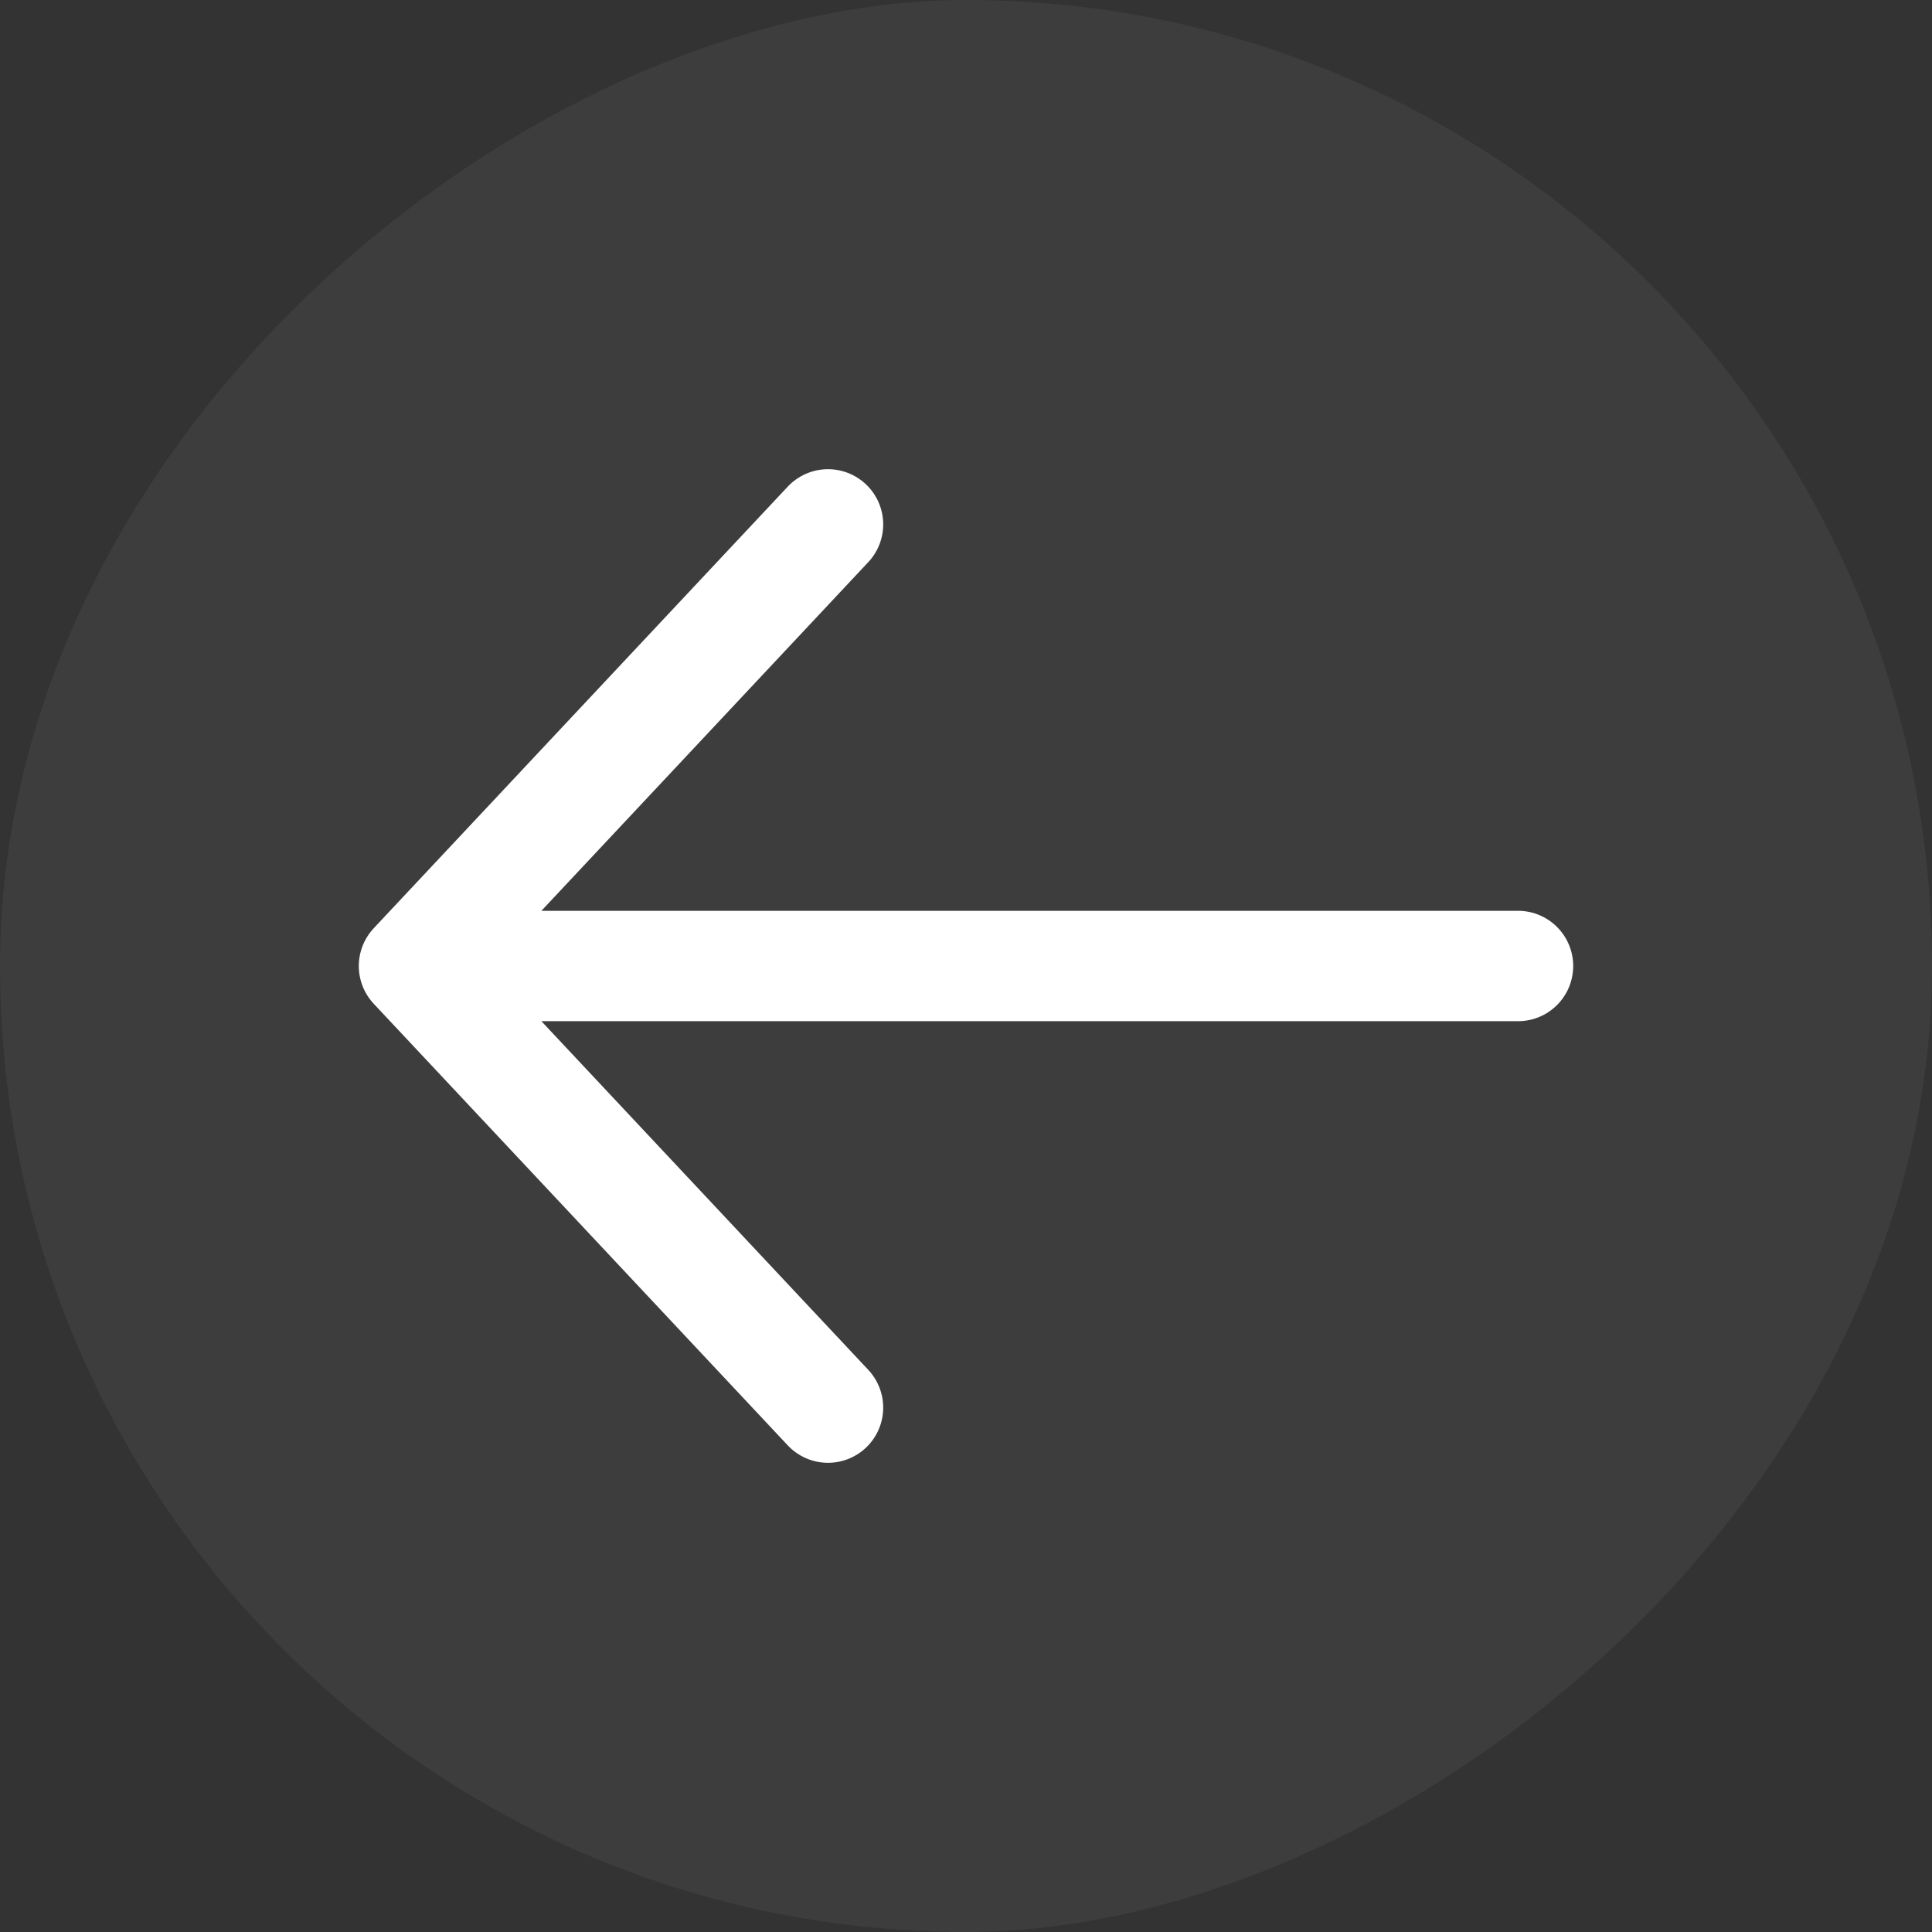
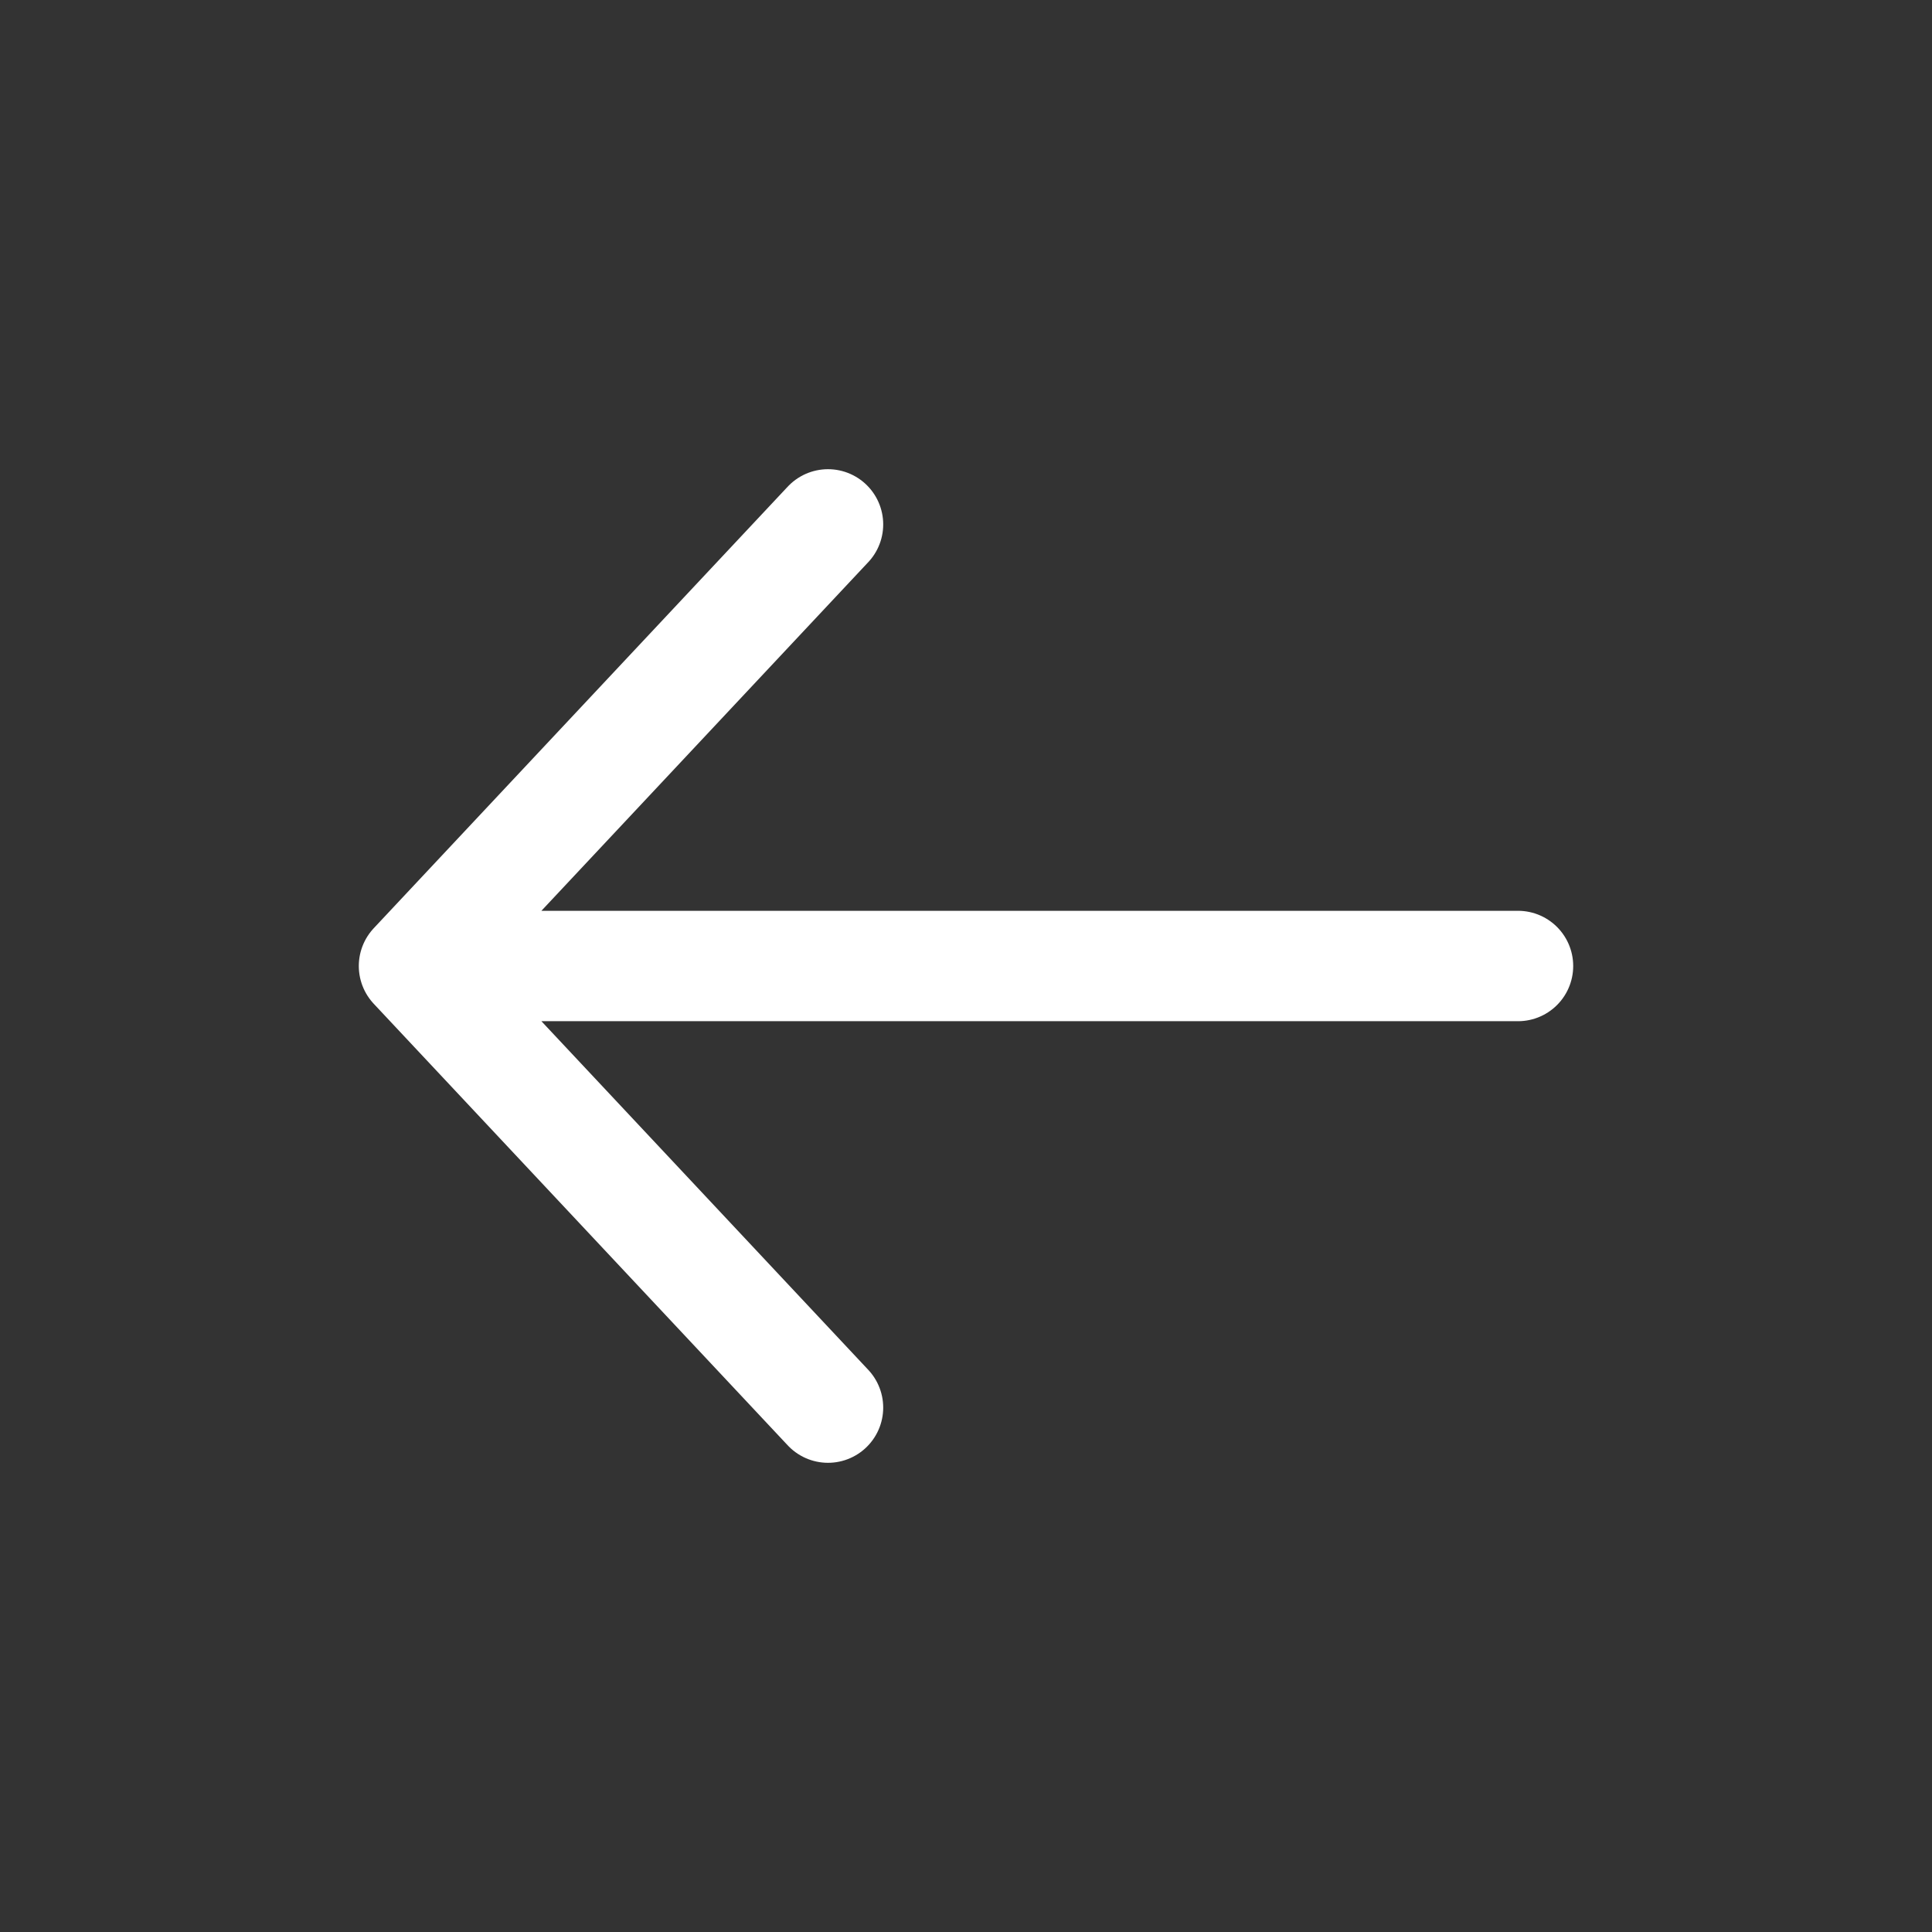
<svg xmlns="http://www.w3.org/2000/svg" width="56" height="56" viewBox="0 0 56 56" fill="none">
  <rect x="0" y="0" width="56" height="56" fill="#333333" stroke="none" />
-   <rect y="56" width="56" height="56" rx="28" transform="rotate(-90 0 56)" fill="white" fill-opacity="0.05" />
  <path d="M44 28L12 28M12 28L24 40.8M12 28L24 15.2" stroke="white" stroke-width="3.2" stroke-linecap="round" stroke-linejoin="round" />
</svg>